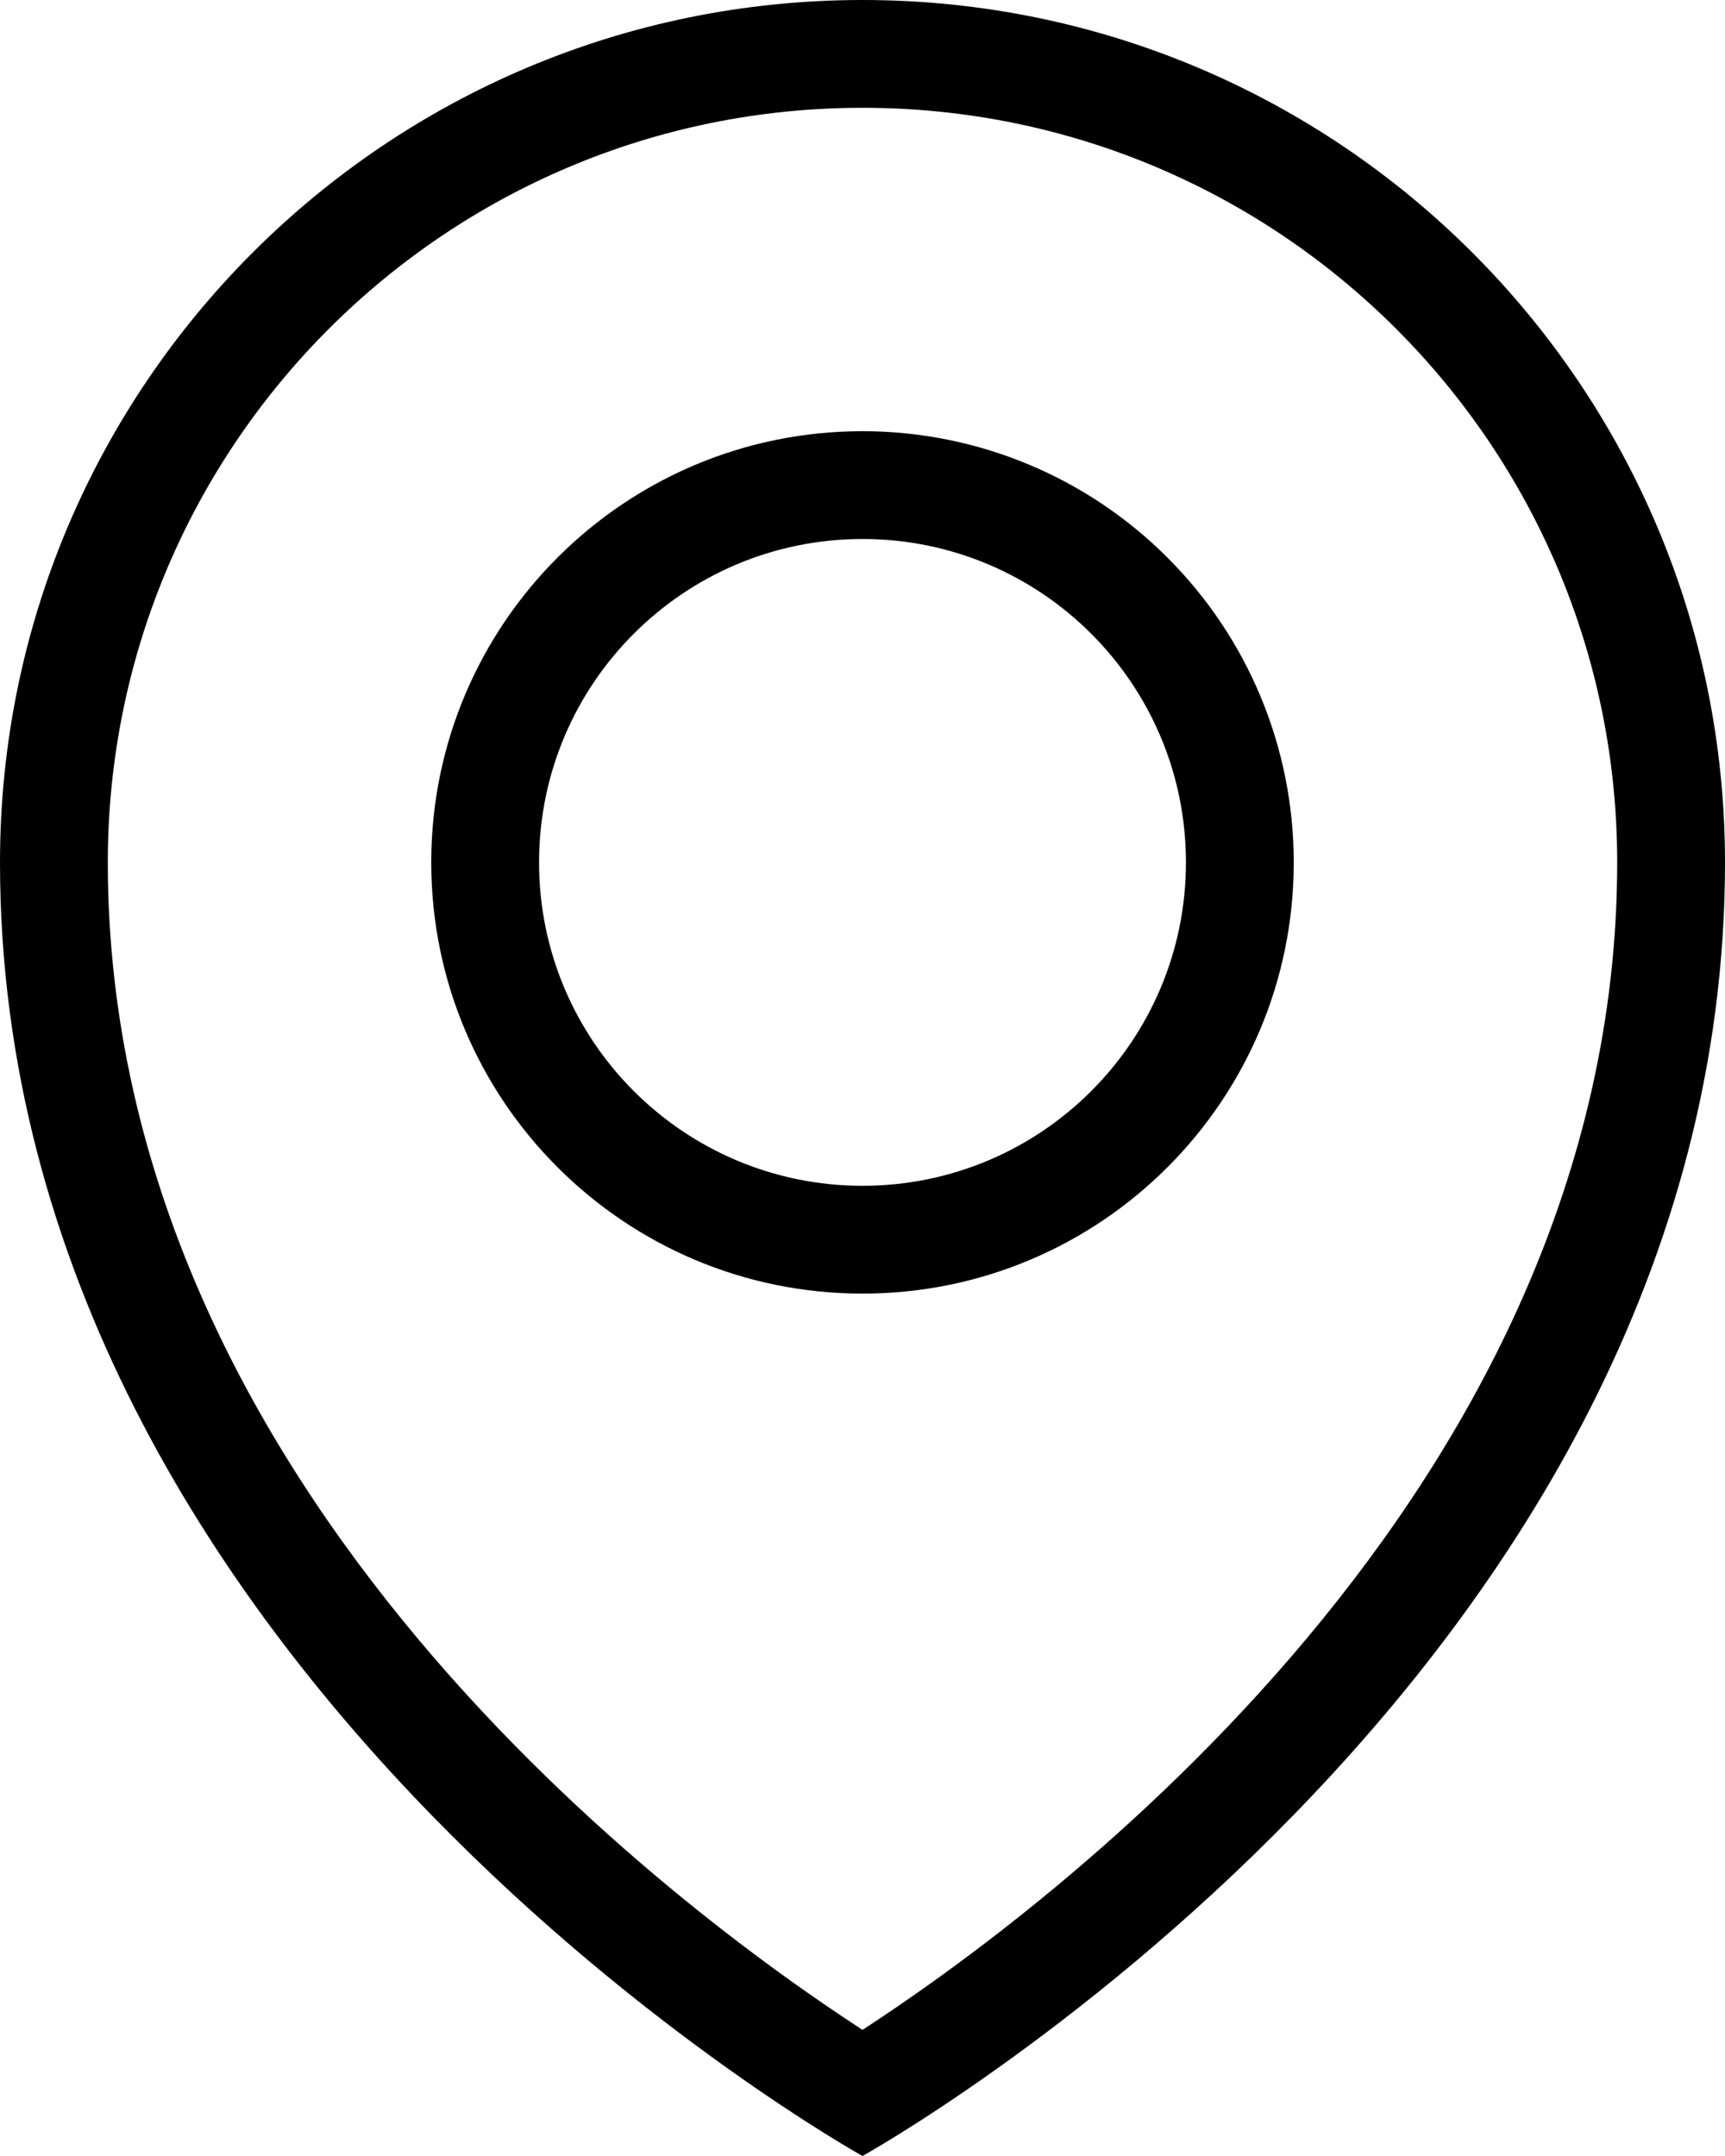
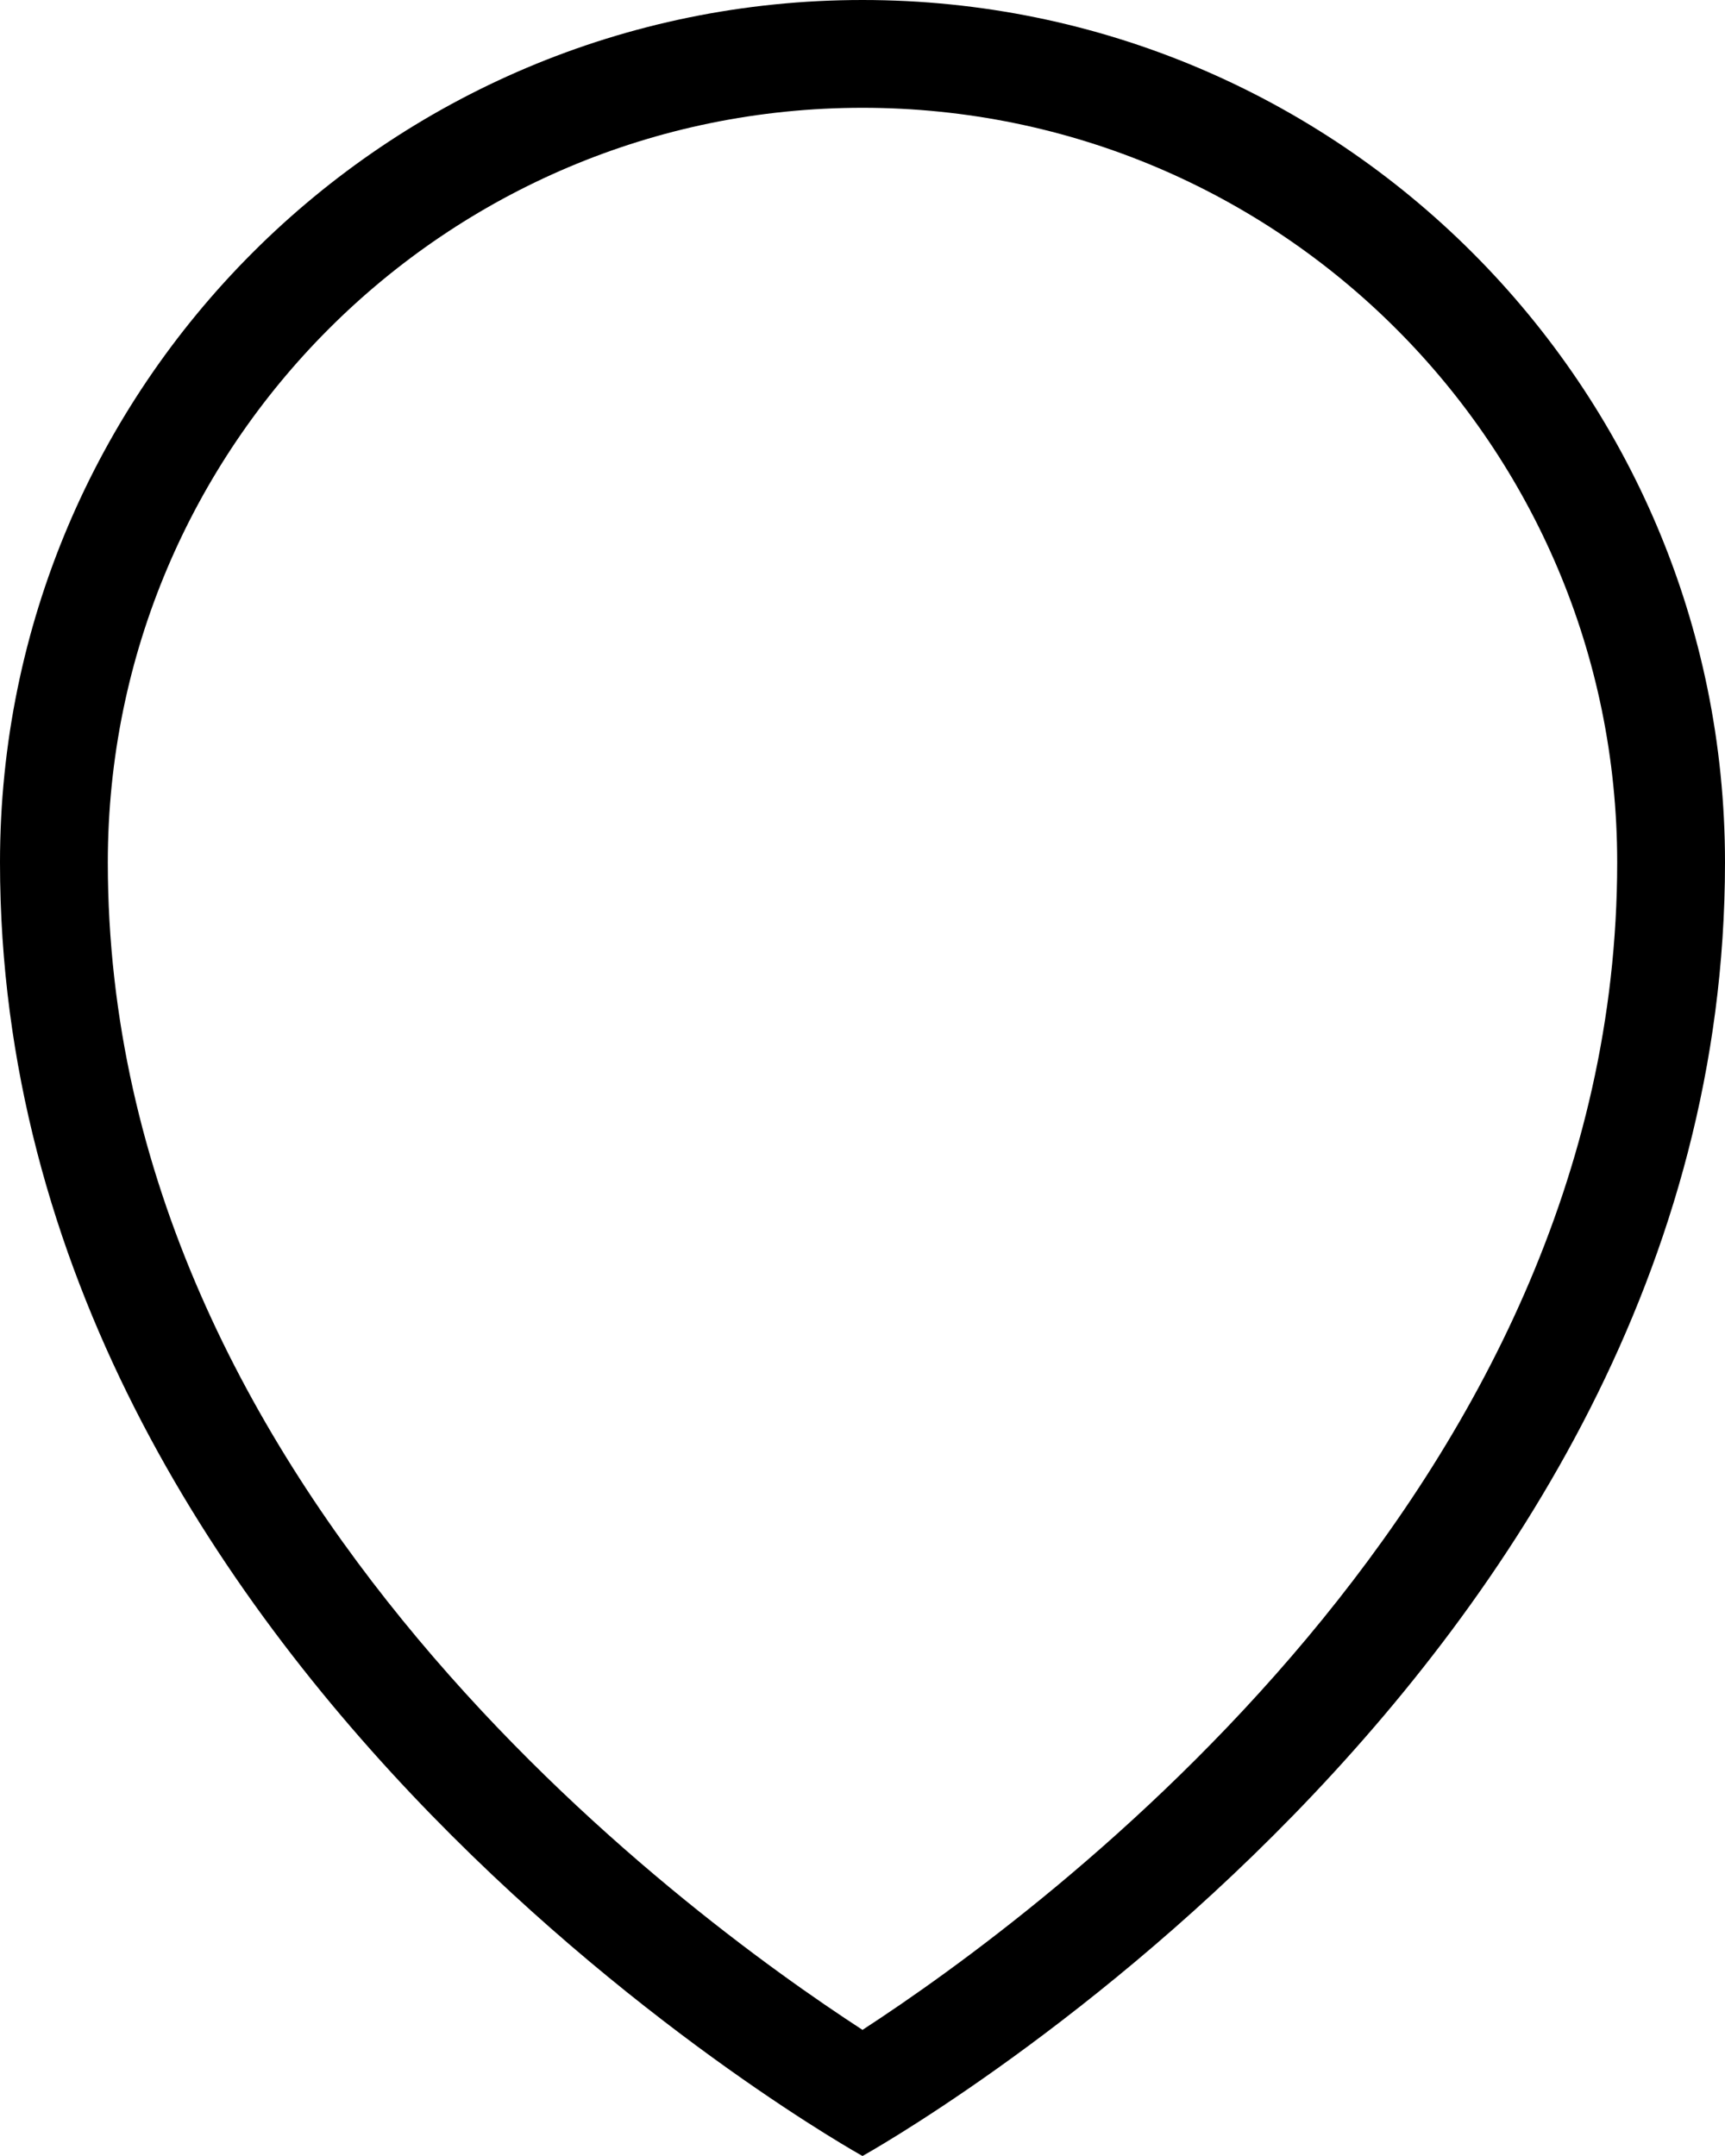
<svg xmlns="http://www.w3.org/2000/svg" width="16px" height="20px" viewBox="0 0 16 20" version="1.1">
  <title>Icons / 20 / L / Location / 000000</title>
  <desc>Created with Sketch.</desc>
  <g id="Resources_Landing" stroke="none" stroke-width="1" fill="none" fill-rule="evenodd">
    <g id="01-Documentation_Landing" transform="translate(-1620, -1706)" fill="#000000">
      <g id="Body" transform="translate(0, 615)">
        <g id="APIs" transform="translate(0, 990)">
          <g transform="translate(1300, 100)" id="Device-Location">
            <g transform="translate(318, 0)">
              <g id="Icons-/-20-/-L-/-Location-/-000000" transform="translate(0, 1)">
                <g id="Location" transform="translate(2, 0)">
                  <path d="M8,1 C11.866,1 15,4.134 15,8 C15,13.83 9.66,17.75 8,18.83 C6.34,17.75 1,13.85 1,8 C1,4.134 4.134,1 8,1 L8,1 Z M8,0 C3.582,0 0,3.582 0,8 C0,15.56 8,20 8,20 C8,20 16,15.56 16,8 C16,3.582 12.418,0 8,0 Z" id="Shape" fill-rule="nonzero" />
-                   <path d="M8,5 C9.657,5 11,6.343 11,8 C11,9.657 9.657,11 8,11 C6.343,11 5,9.657 5,8 C5,6.343 6.343,5 8,5 L8,5 Z M8,4 C5.791,4 4,5.791 4,8 C4,10.209 5.791,12 8,12 C10.209,12 12,10.209 12,8 C12,6.939 11.579,5.922 10.828,5.172 C10.078,4.421 9.061,4 8,4 Z" id="Shape" fill-rule="nonzero" />
                </g>
              </g>
            </g>
          </g>
        </g>
      </g>
    </g>
  </g>
</svg>